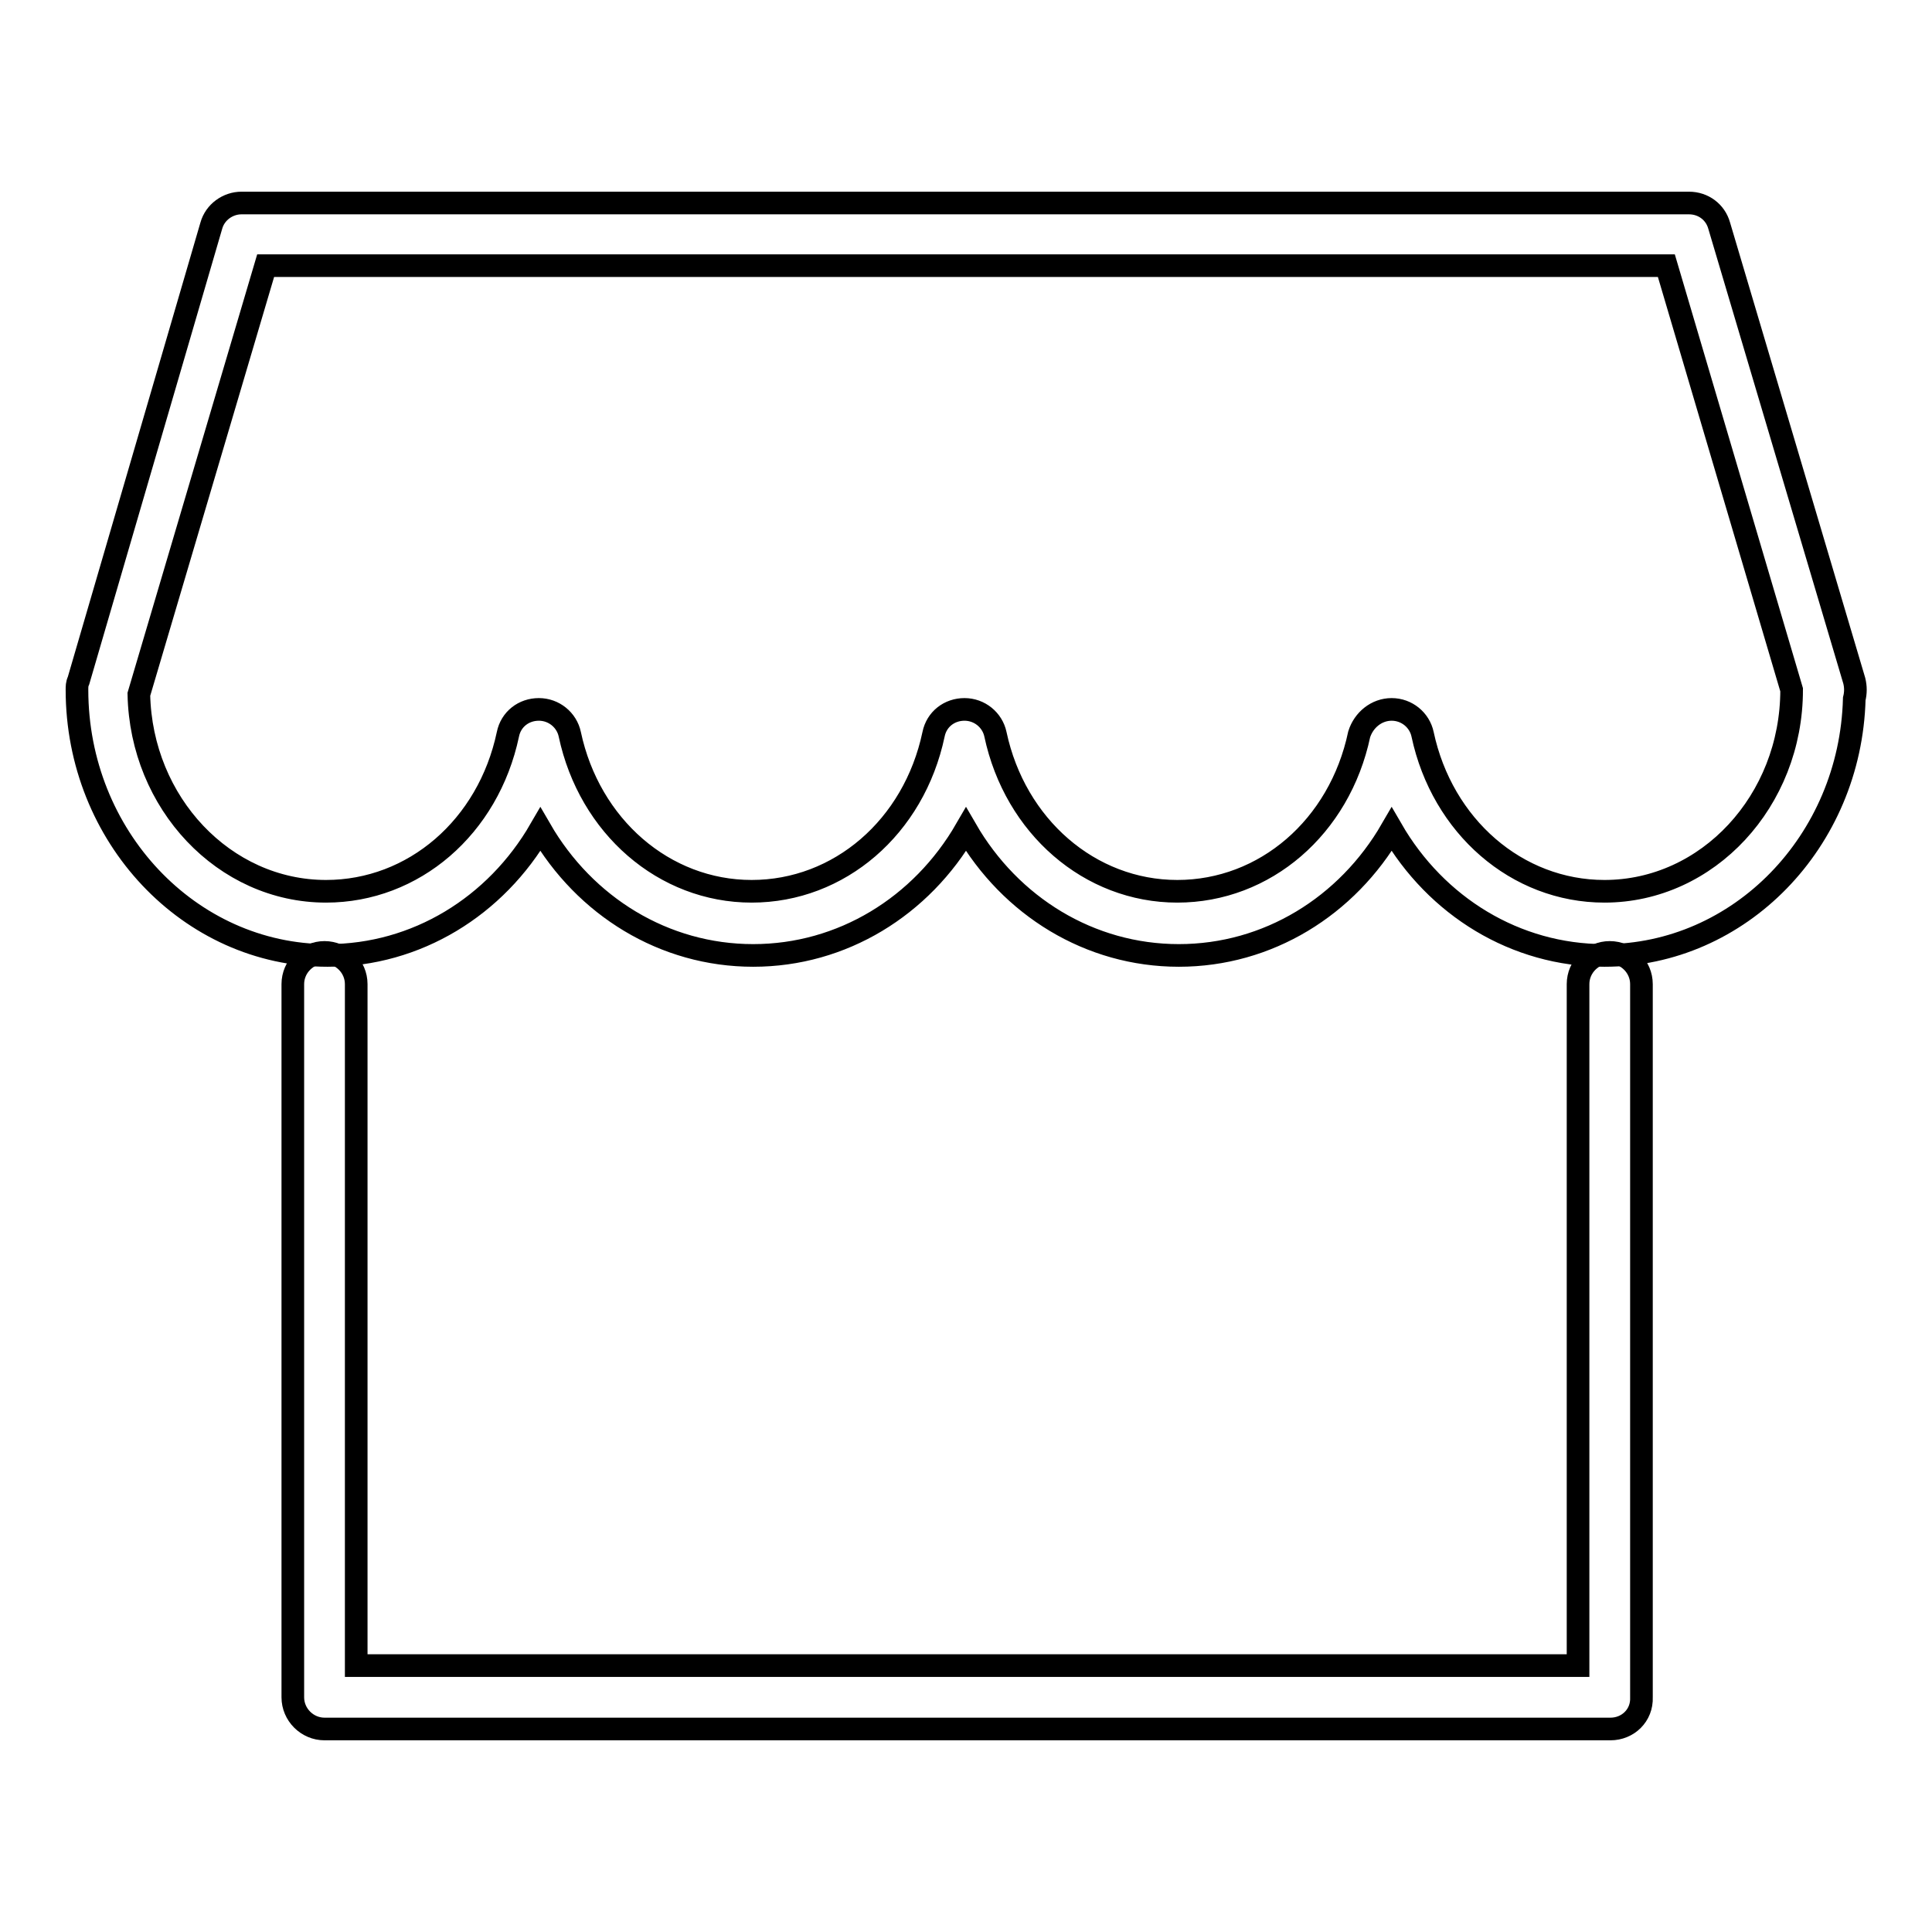
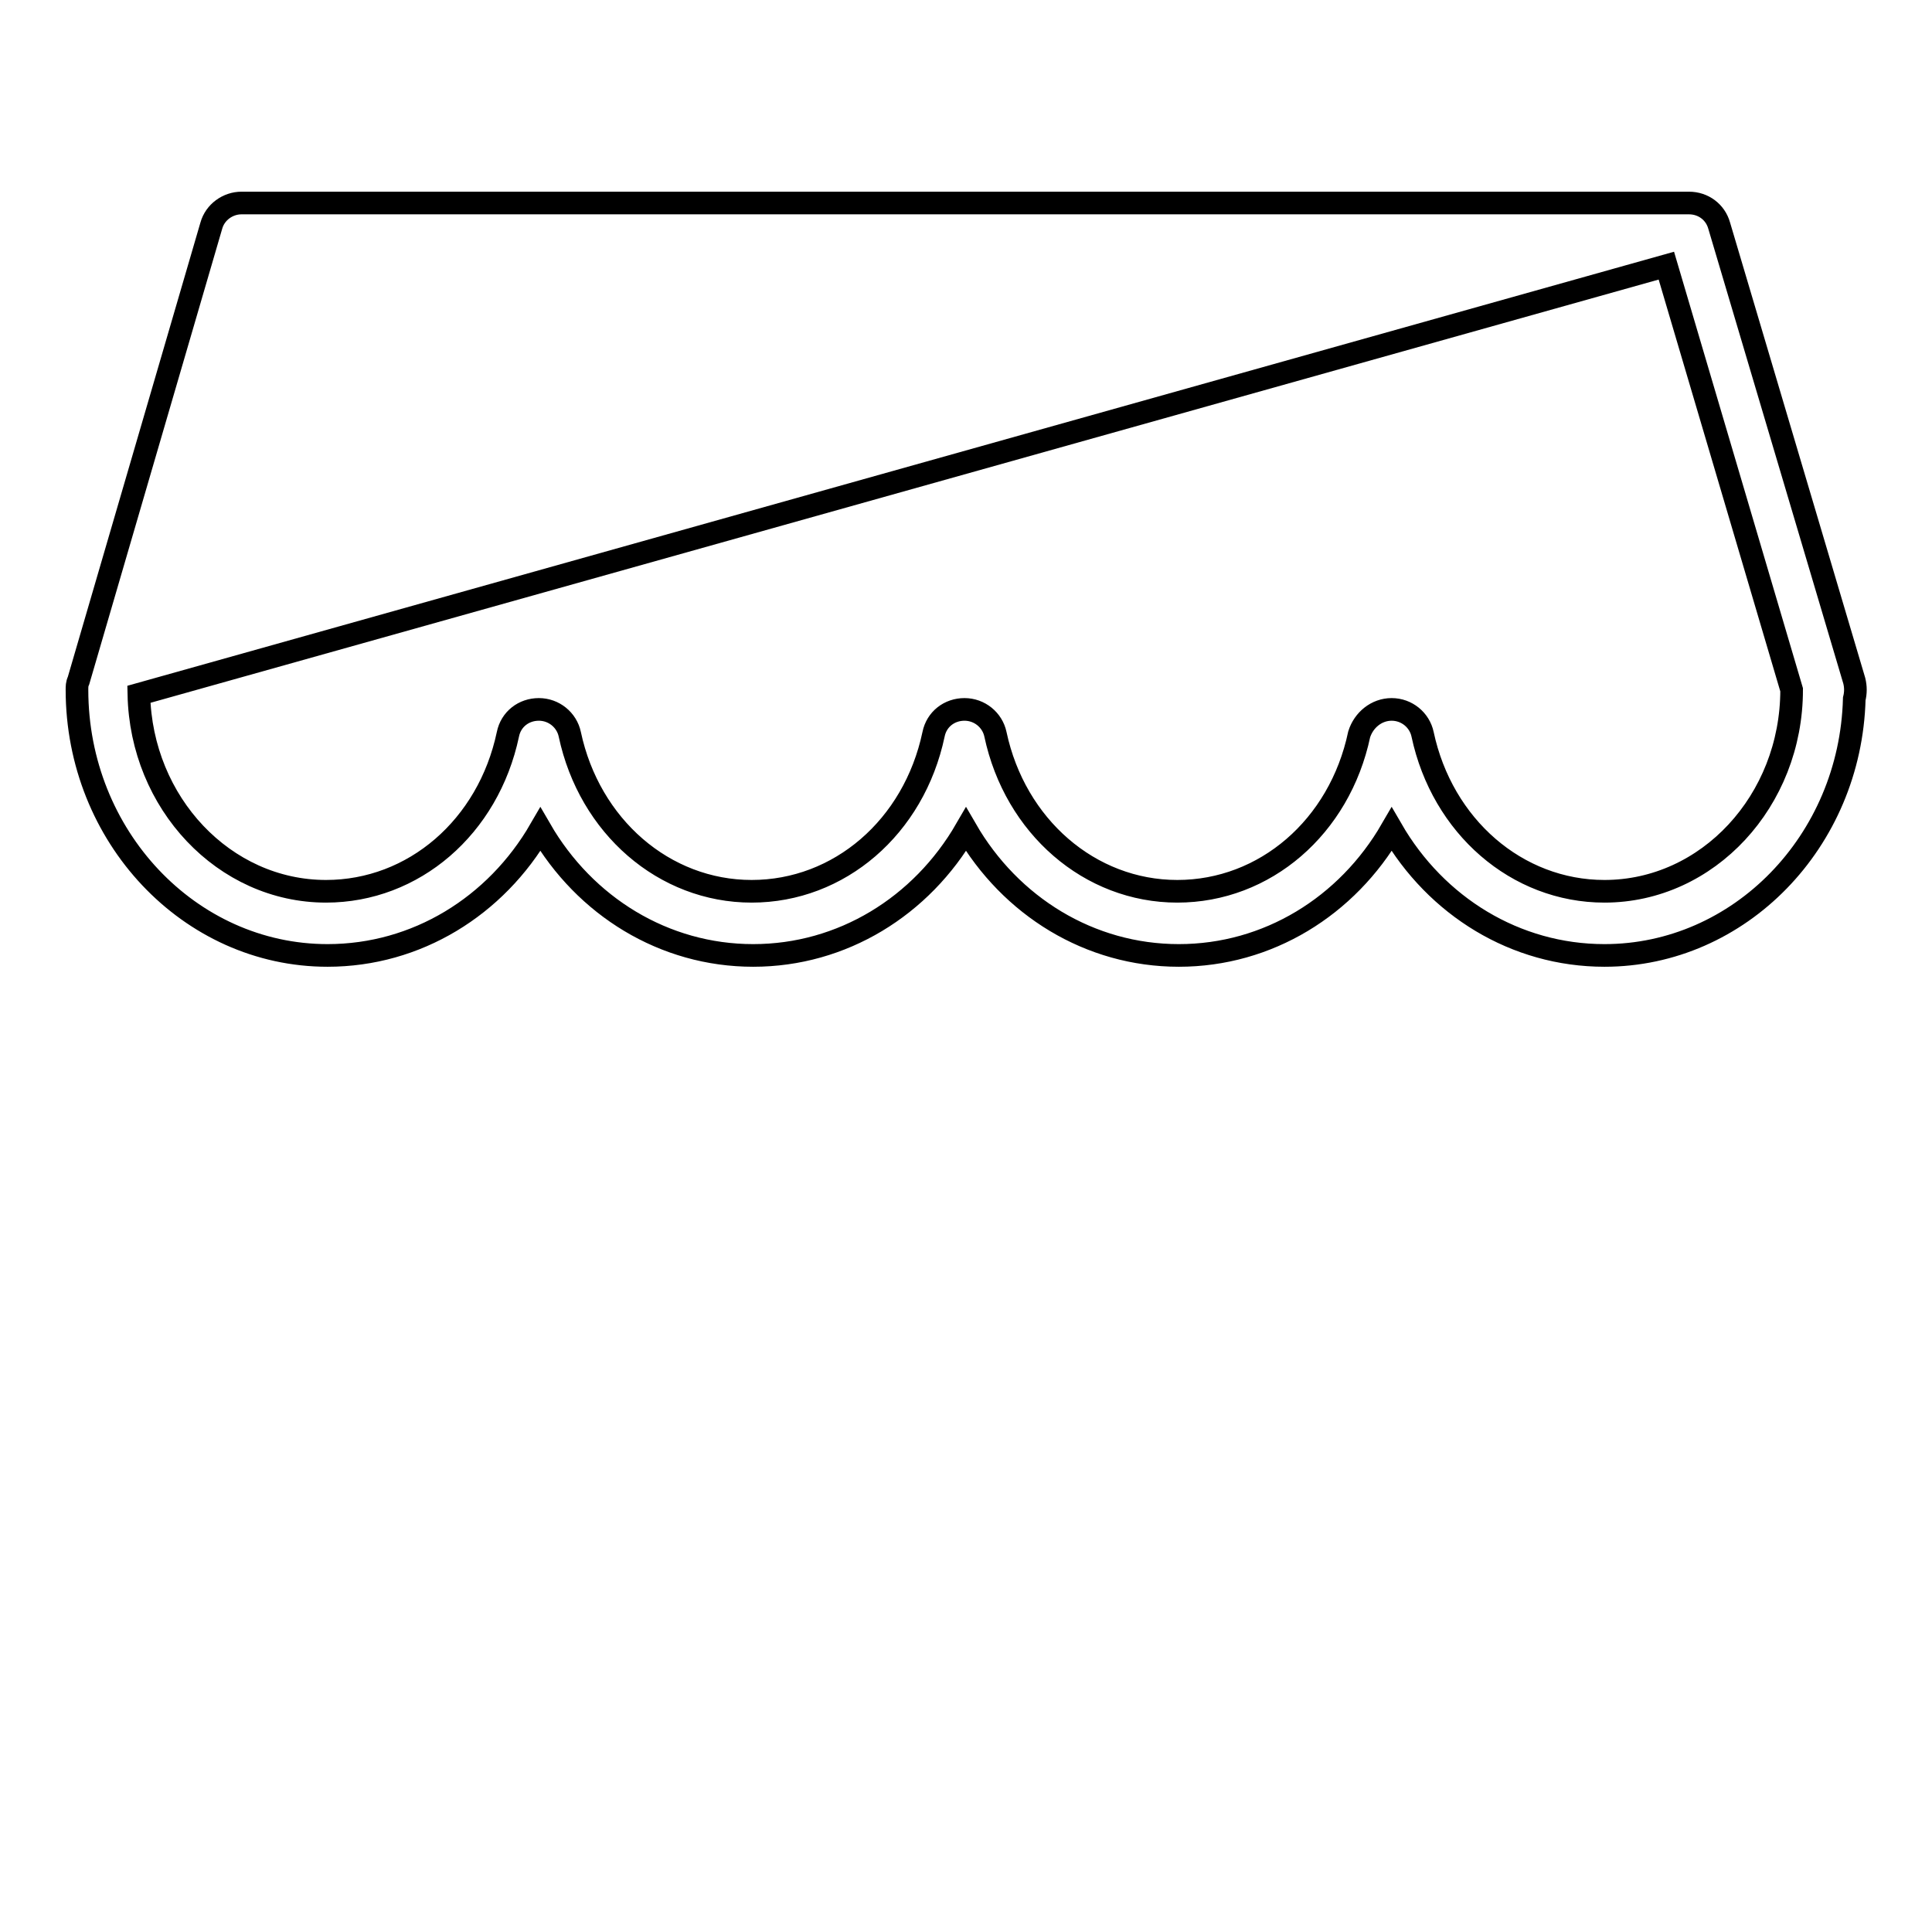
<svg xmlns="http://www.w3.org/2000/svg" version="1.1" x="0px" y="0px" viewBox="0 0 256 256" enable-background="new 0 0 256 256" xml:space="preserve">
  <g>
    <g>
-       <path stroke-width="3" fill-opacity="0" stroke="#000000" d="M212.6,126.6c-11.8,0-22.3-6.5-28.2-16.7c-5.9,10.2-16.4,16.7-28.2,16.7s-22.3-6.5-28.2-16.7c-5.9,10.2-16.4,16.7-28.2,16.7c-11.8,0-22.3-6.5-28.2-16.7c-5.9,10.2-16.4,16.7-28.2,16.7c-18.3,0-33.2-15.8-33.2-35.2c0-0.4,0-0.8,0.2-1.2L28,29.9c0.5-1.8,2.2-3,4-3h191.8c1.9,0,3.5,1.2,4,3l17.9,60.3c0.2,0.8,0.2,1.6,0,2.4C245.2,111.5,230.5,126.6,212.6,126.6z M184.4,94c2,0,3.7,1.4,4.1,3.3c2.6,12.2,12.5,20.8,24.1,20.8c13.7,0,24.8-12,24.8-26.7l-16.6-56.2H35.2L18.4,92c0.3,14.4,11.3,26.1,24.8,26.1c11.6,0,21.5-8.5,24.1-20.8c0.4-2,2.1-3.3,4.1-3.3s3.7,1.4,4.1,3.3c2.6,12.2,12.5,20.8,24.1,20.8c11.6,0,21.5-8.5,24.1-20.8c0.4-2,2.1-3.3,4.1-3.3s3.7,1.4,4.1,3.3c2.6,12.2,12.5,20.8,24.1,20.8c11.6,0,21.5-8.5,24.1-20.8C180.7,95.4,182.4,94,184.4,94z" />
-       <path stroke-width="3" fill-opacity="0" stroke="#000000" d="M213.4,229.1H43c-2.3,0-4.2-1.9-4.2-4.2v-94.5c0-2.3,1.9-4.2,4.2-4.2s4.2,1.9,4.2,4.2v90.3h161.9v-90.3c0-2.3,1.9-4.2,4.2-4.2c2.3,0,4.2,1.9,4.2,4.2v94.5C217.6,227.3,215.7,229.1,213.4,229.1z" />
+       <path stroke-width="3" fill-opacity="0" stroke="#000000" d="M212.6,126.6c-11.8,0-22.3-6.5-28.2-16.7c-5.9,10.2-16.4,16.7-28.2,16.7s-22.3-6.5-28.2-16.7c-5.9,10.2-16.4,16.7-28.2,16.7c-11.8,0-22.3-6.5-28.2-16.7c-5.9,10.2-16.4,16.7-28.2,16.7c-18.3,0-33.2-15.8-33.2-35.2c0-0.4,0-0.8,0.2-1.2L28,29.9c0.5-1.8,2.2-3,4-3h191.8c1.9,0,3.5,1.2,4,3l17.9,60.3c0.2,0.8,0.2,1.6,0,2.4C245.2,111.5,230.5,126.6,212.6,126.6z M184.4,94c2,0,3.7,1.4,4.1,3.3c2.6,12.2,12.5,20.8,24.1,20.8c13.7,0,24.8-12,24.8-26.7l-16.6-56.2L18.4,92c0.3,14.4,11.3,26.1,24.8,26.1c11.6,0,21.5-8.5,24.1-20.8c0.4-2,2.1-3.3,4.1-3.3s3.7,1.4,4.1,3.3c2.6,12.2,12.5,20.8,24.1,20.8c11.6,0,21.5-8.5,24.1-20.8c0.4-2,2.1-3.3,4.1-3.3s3.7,1.4,4.1,3.3c2.6,12.2,12.5,20.8,24.1,20.8c11.6,0,21.5-8.5,24.1-20.8C180.7,95.4,182.4,94,184.4,94z" />
    </g>
  </g>
</svg>